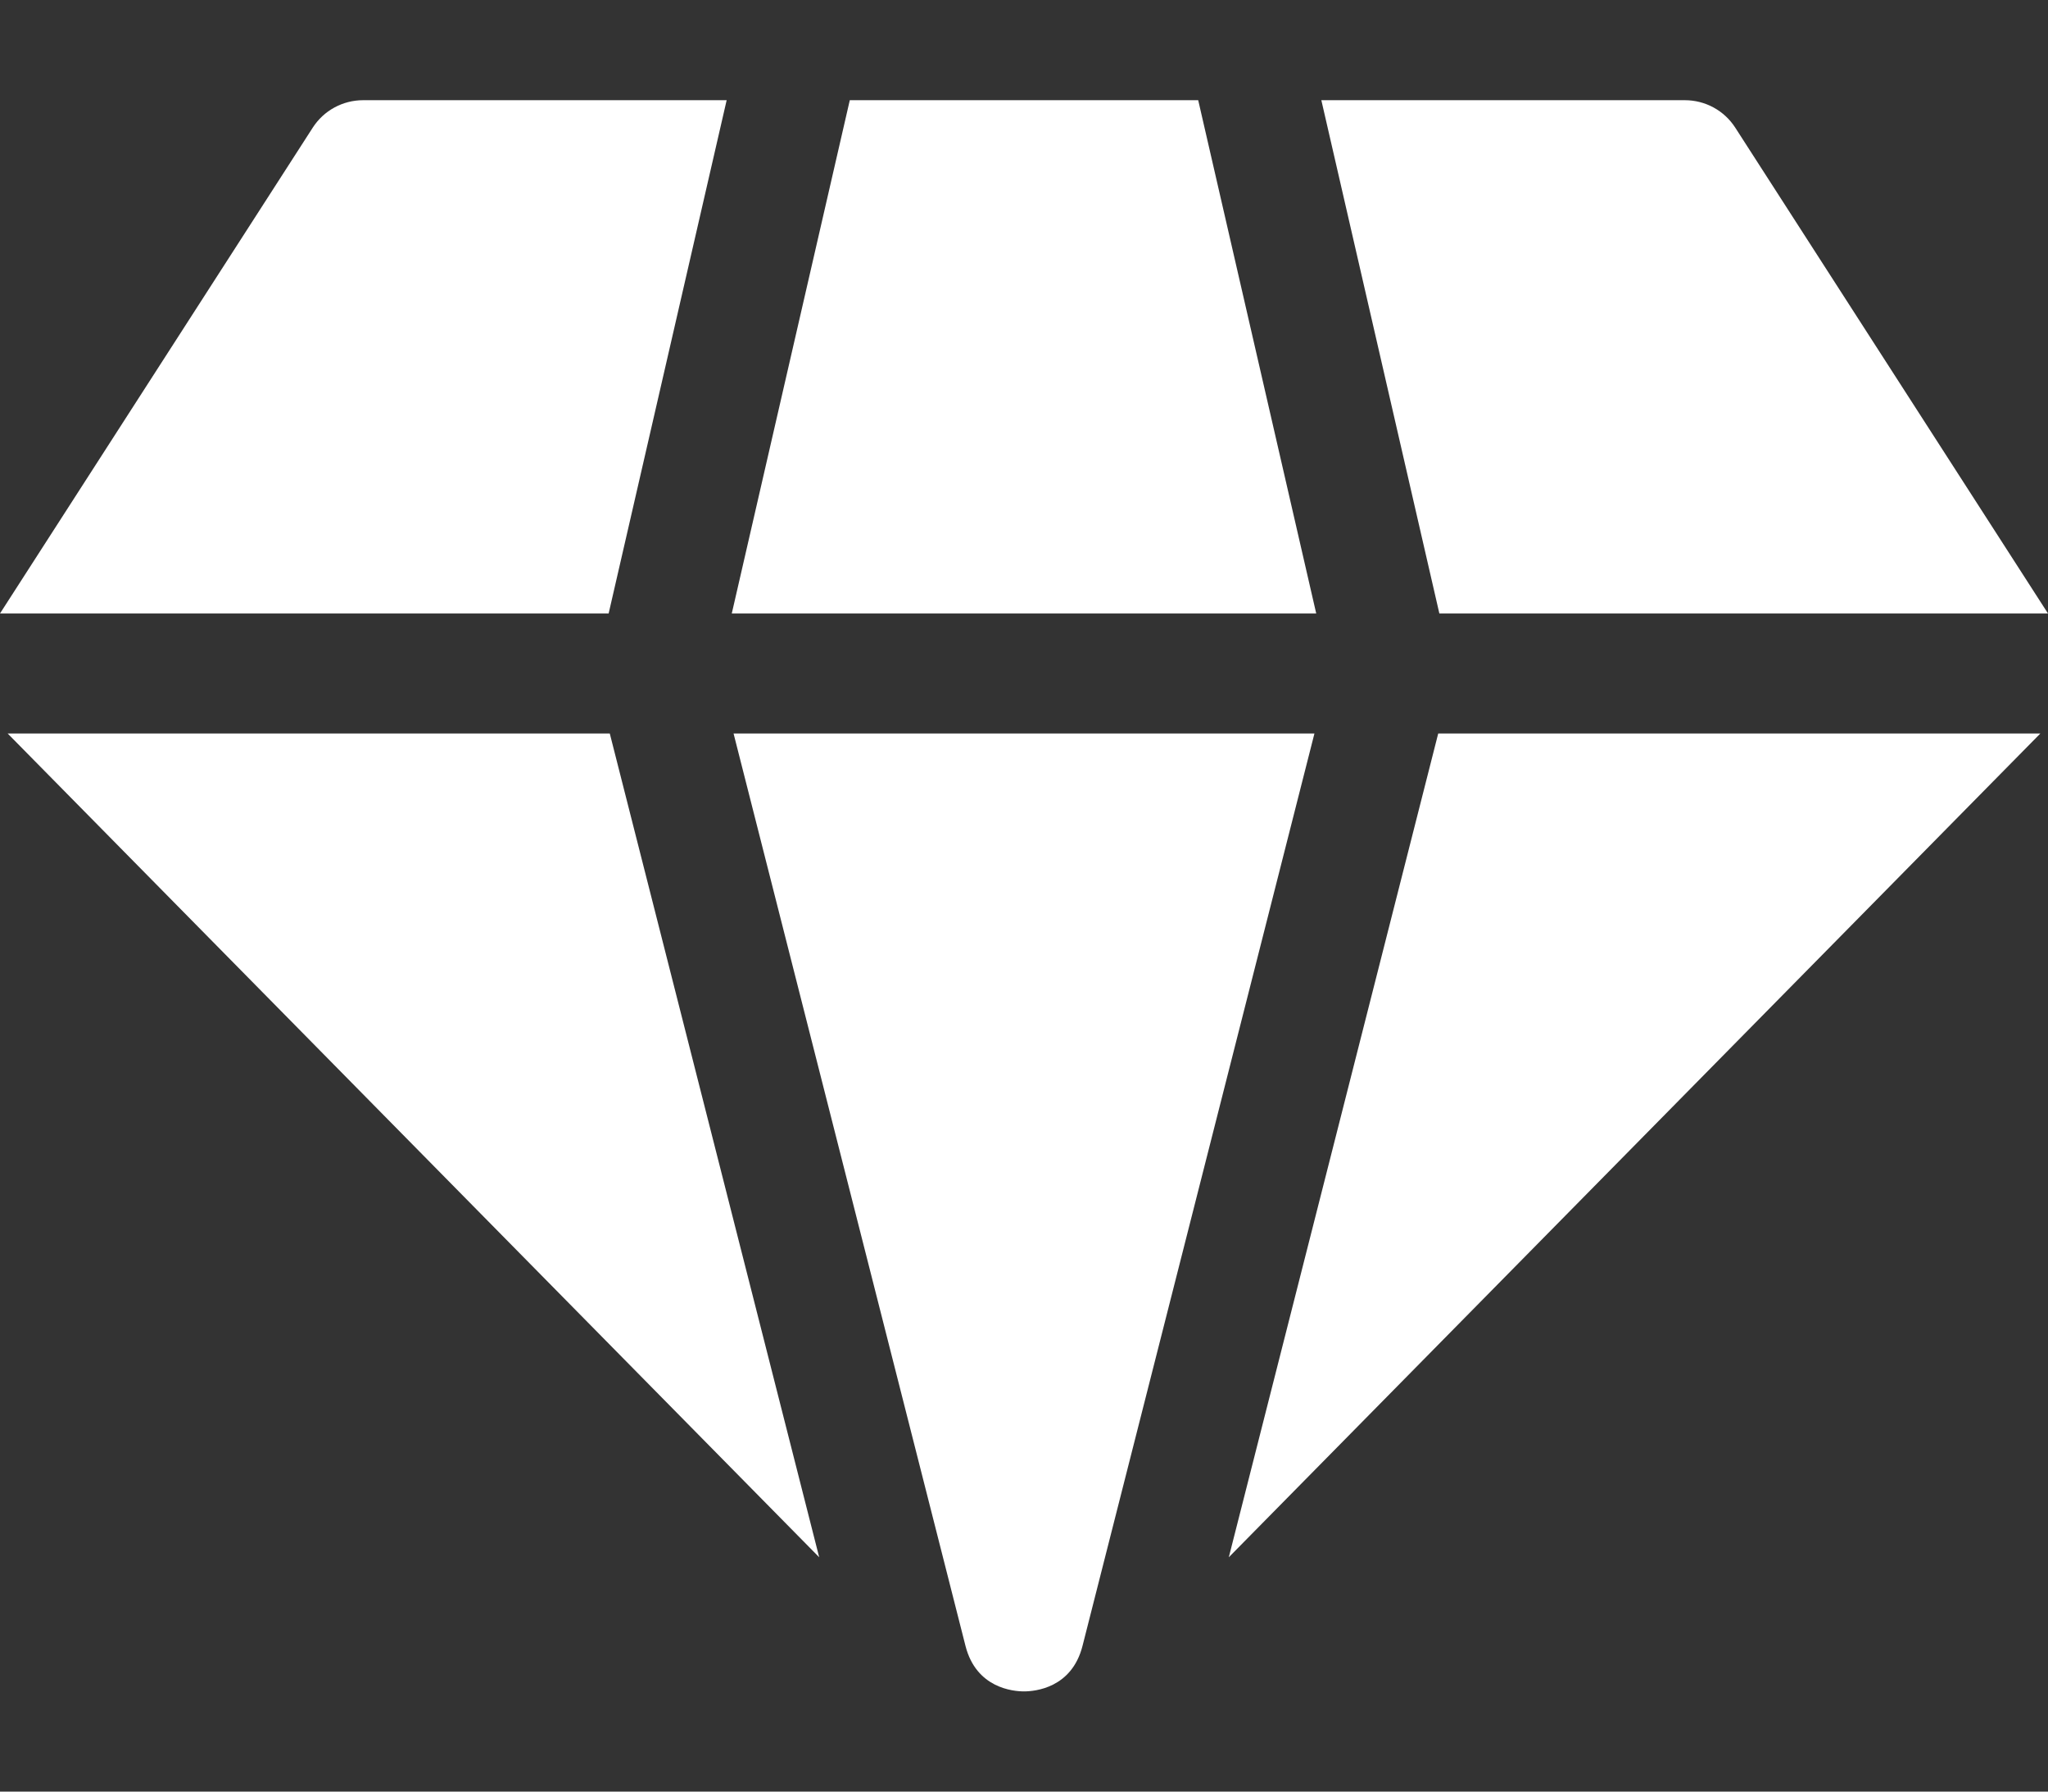
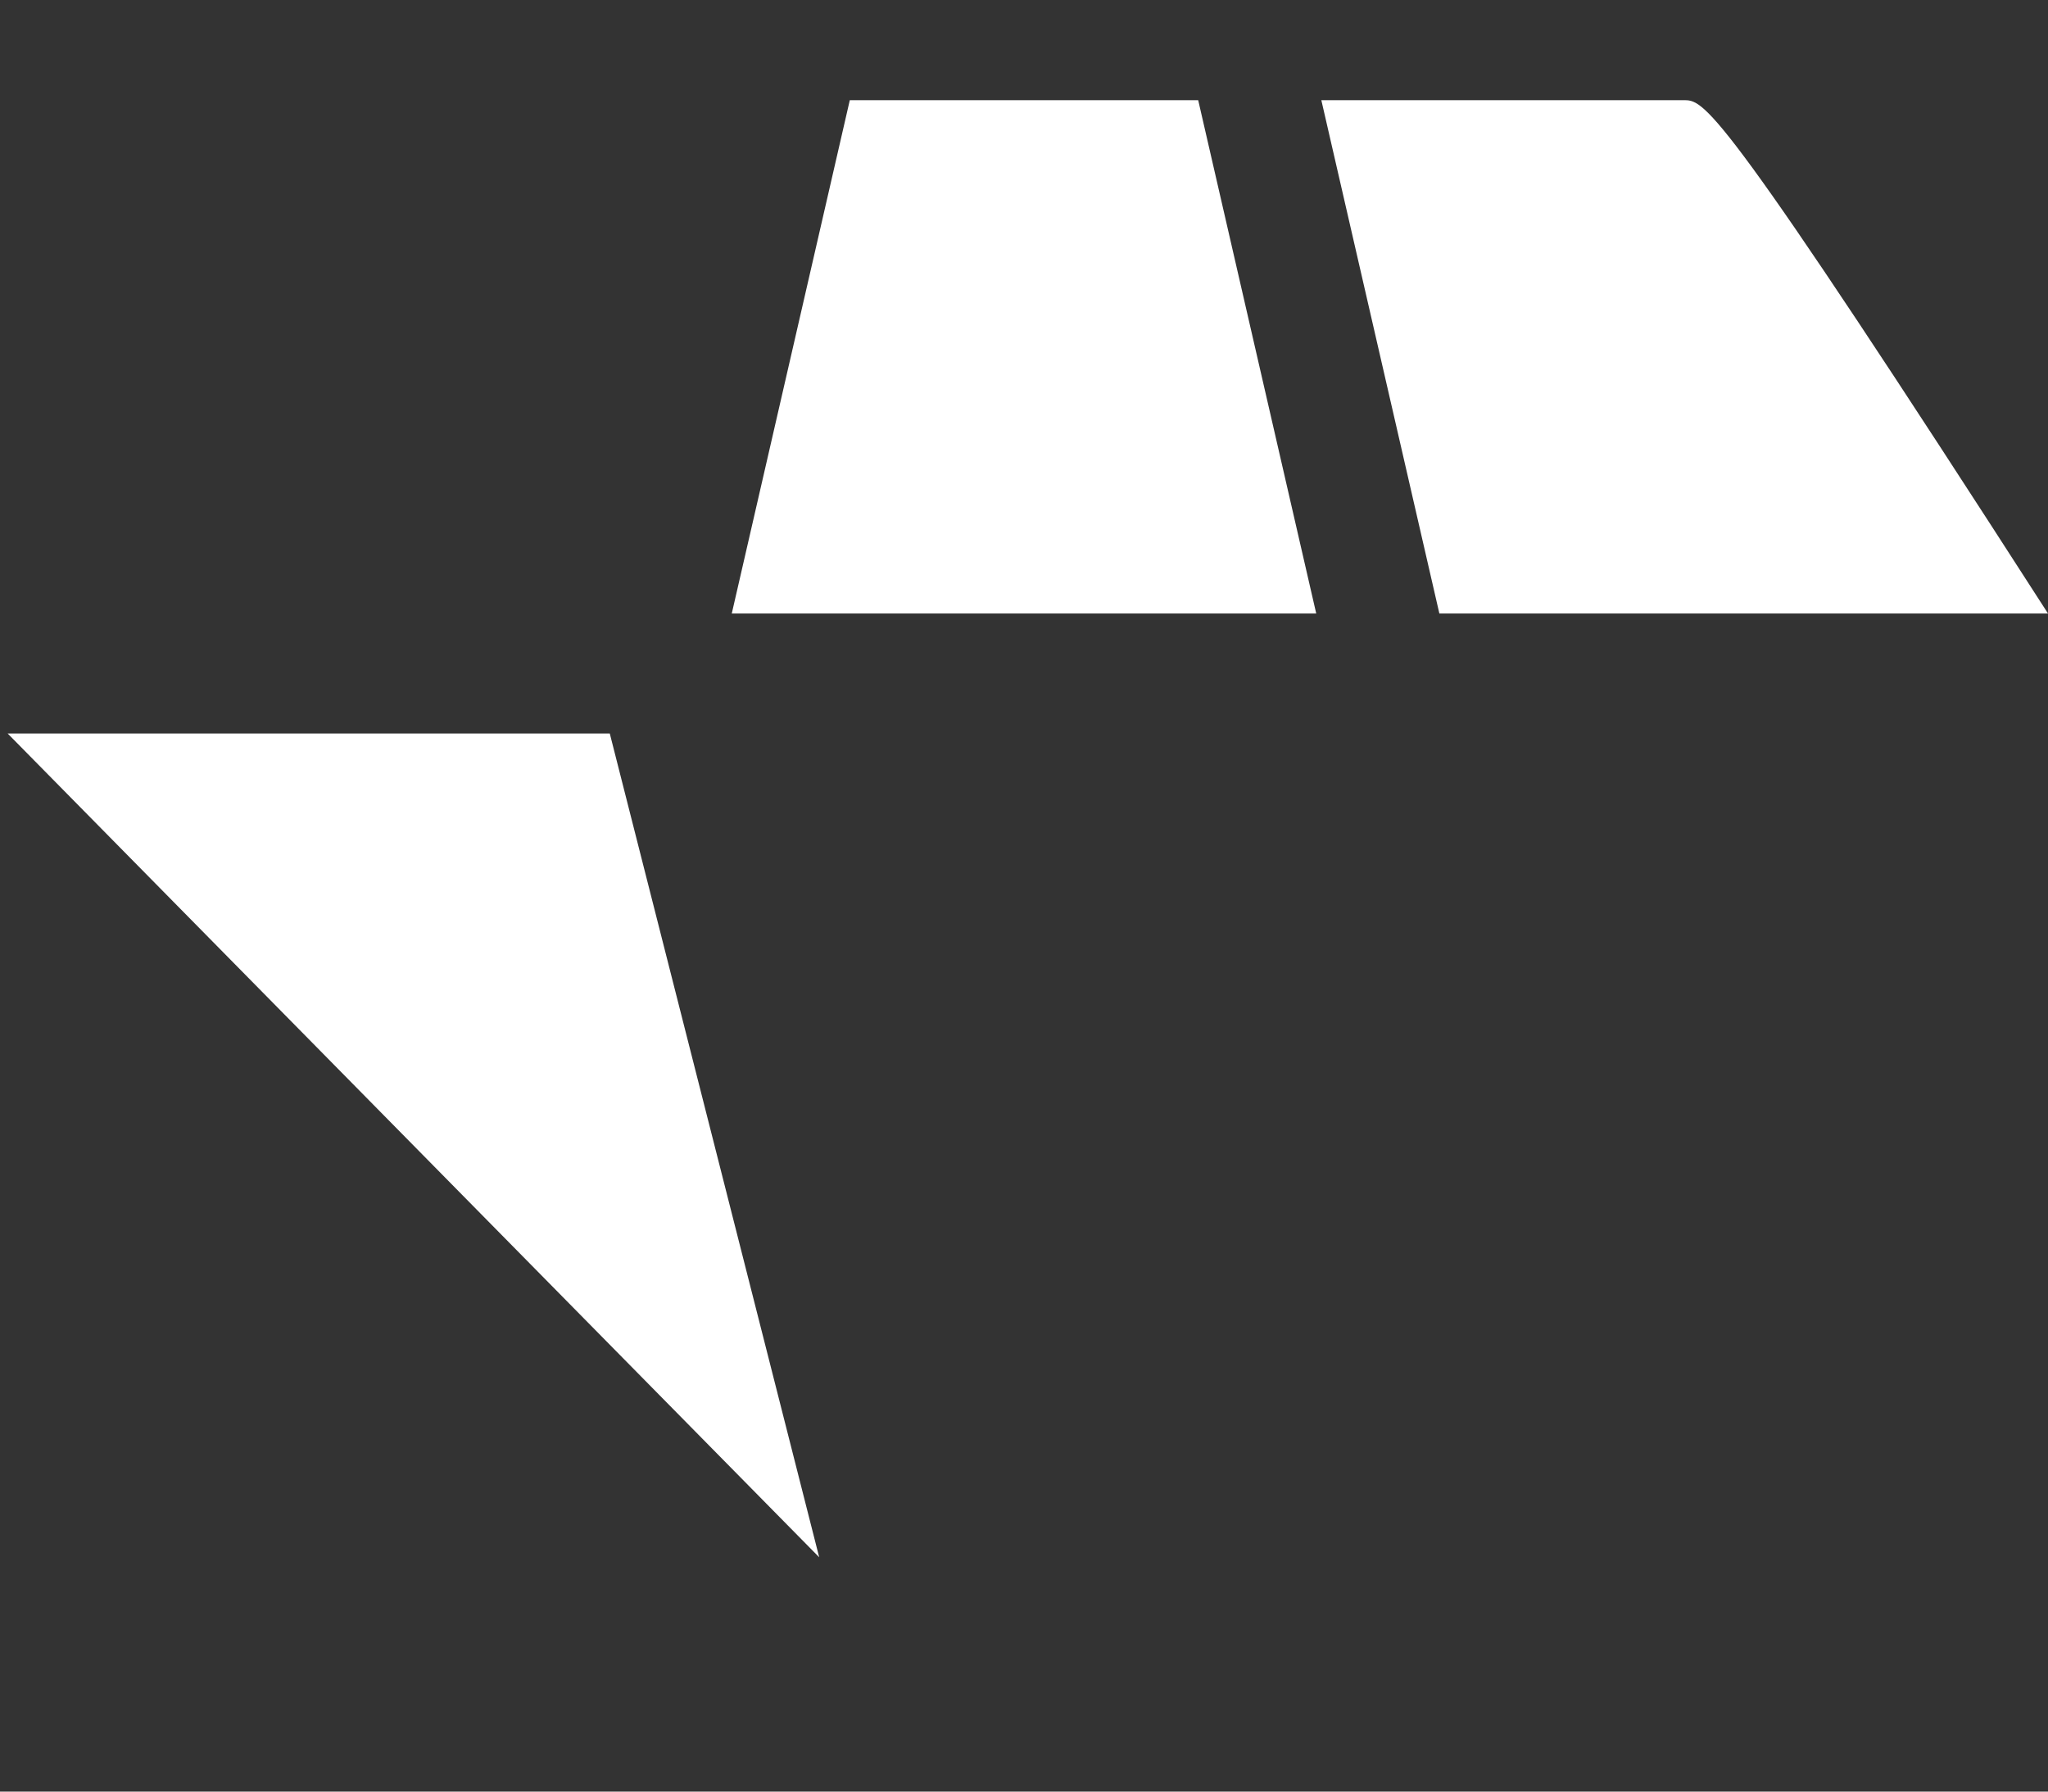
<svg xmlns="http://www.w3.org/2000/svg" width="16" height="14" viewBox="0 0 16 14" fill="none">
  <rect x="0" y="0" width="16" height="14" fill="#333333" stroke="none" />
  <path d="M5.717 4.794H10.283L9.361 0.783H6.639L5.717 4.794Z" fill="white" />
-   <path d="M11.236 5.732L9.6 12.169L15.94 5.732H11.236Z" fill="white" />
  <path d="M4.764 5.732H0.06L6.4 12.169L4.764 5.732Z" fill="white" />
-   <path d="M4.755 4.794L5.677 0.783H2.837C2.677 0.783 2.529 0.864 2.443 0.998L0 4.794H4.755Z" fill="white" />
-   <path d="M11.245 4.794H16L13.557 0.998C13.471 0.864 13.323 0.783 13.163 0.783H10.323L11.245 4.794Z" fill="white" />
-   <path d="M10.269 5.732H5.731L7.543 12.862C7.627 13.191 7.914 13.217 8 13.217C8.086 13.217 8.373 13.191 8.457 12.862L10.269 5.732Z" fill="white" />
+   <path d="M11.245 4.794H16C13.471 0.864 13.323 0.783 13.163 0.783H10.323L11.245 4.794Z" fill="white" />
</svg>